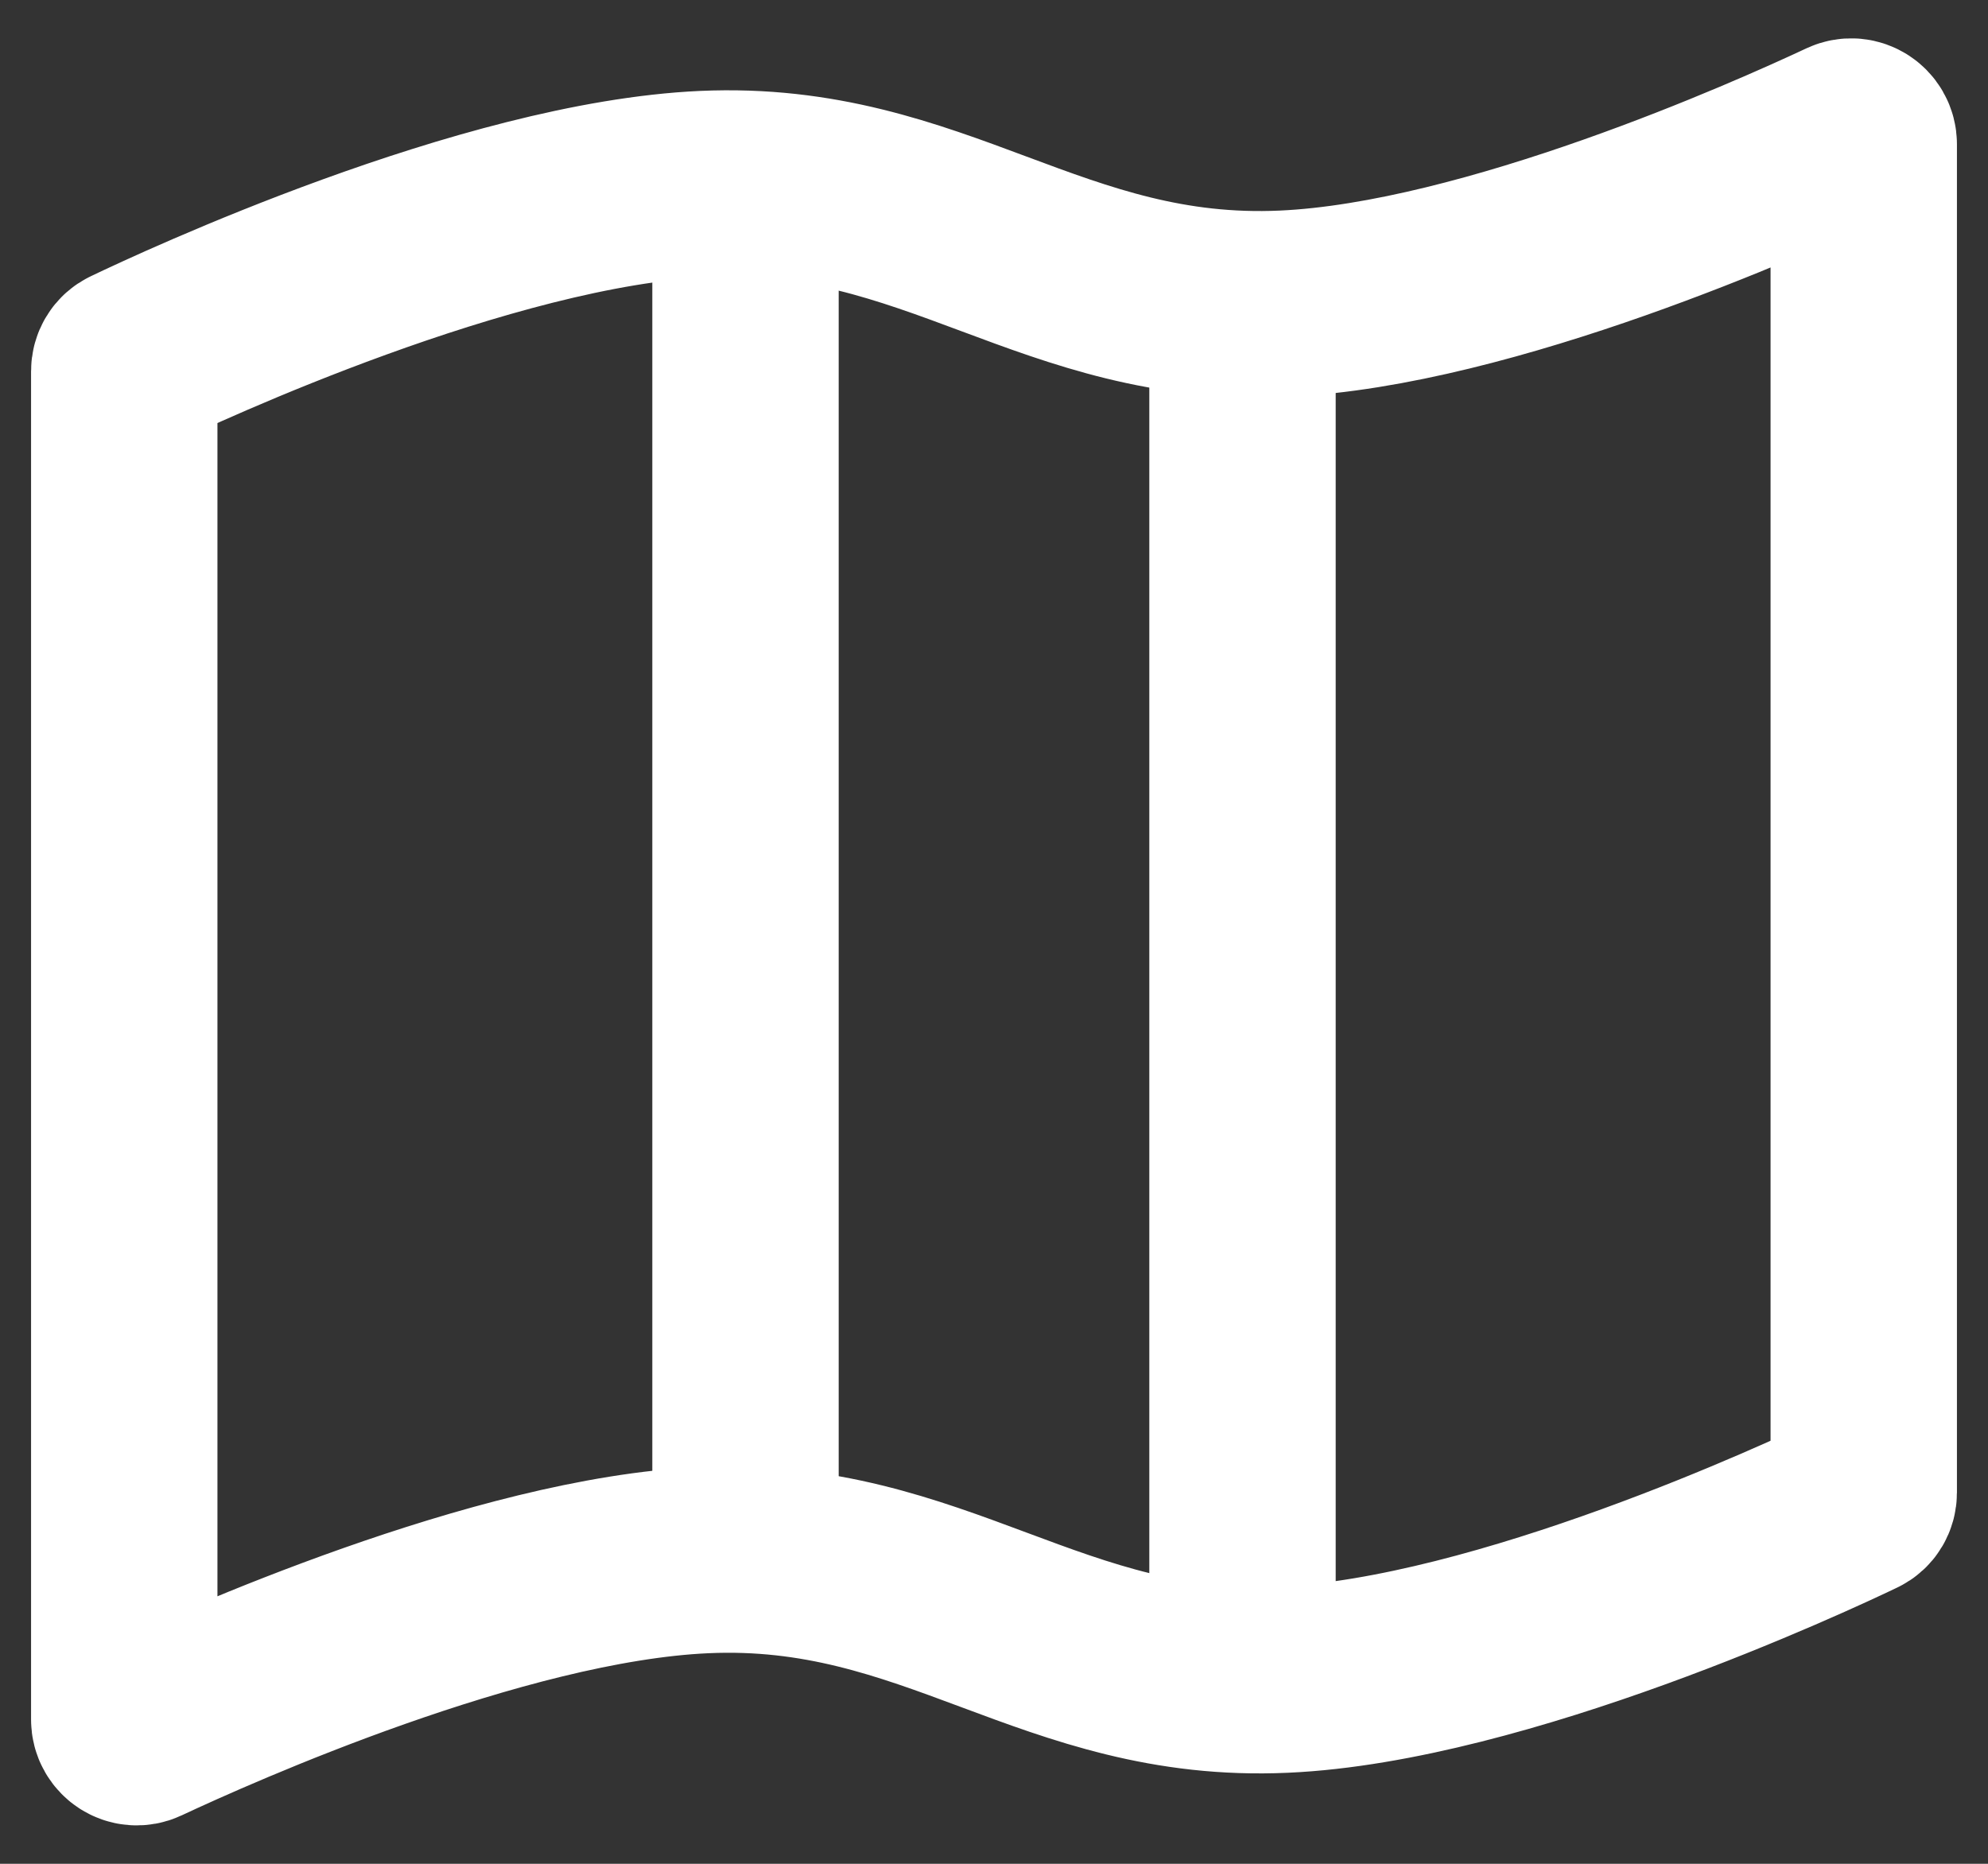
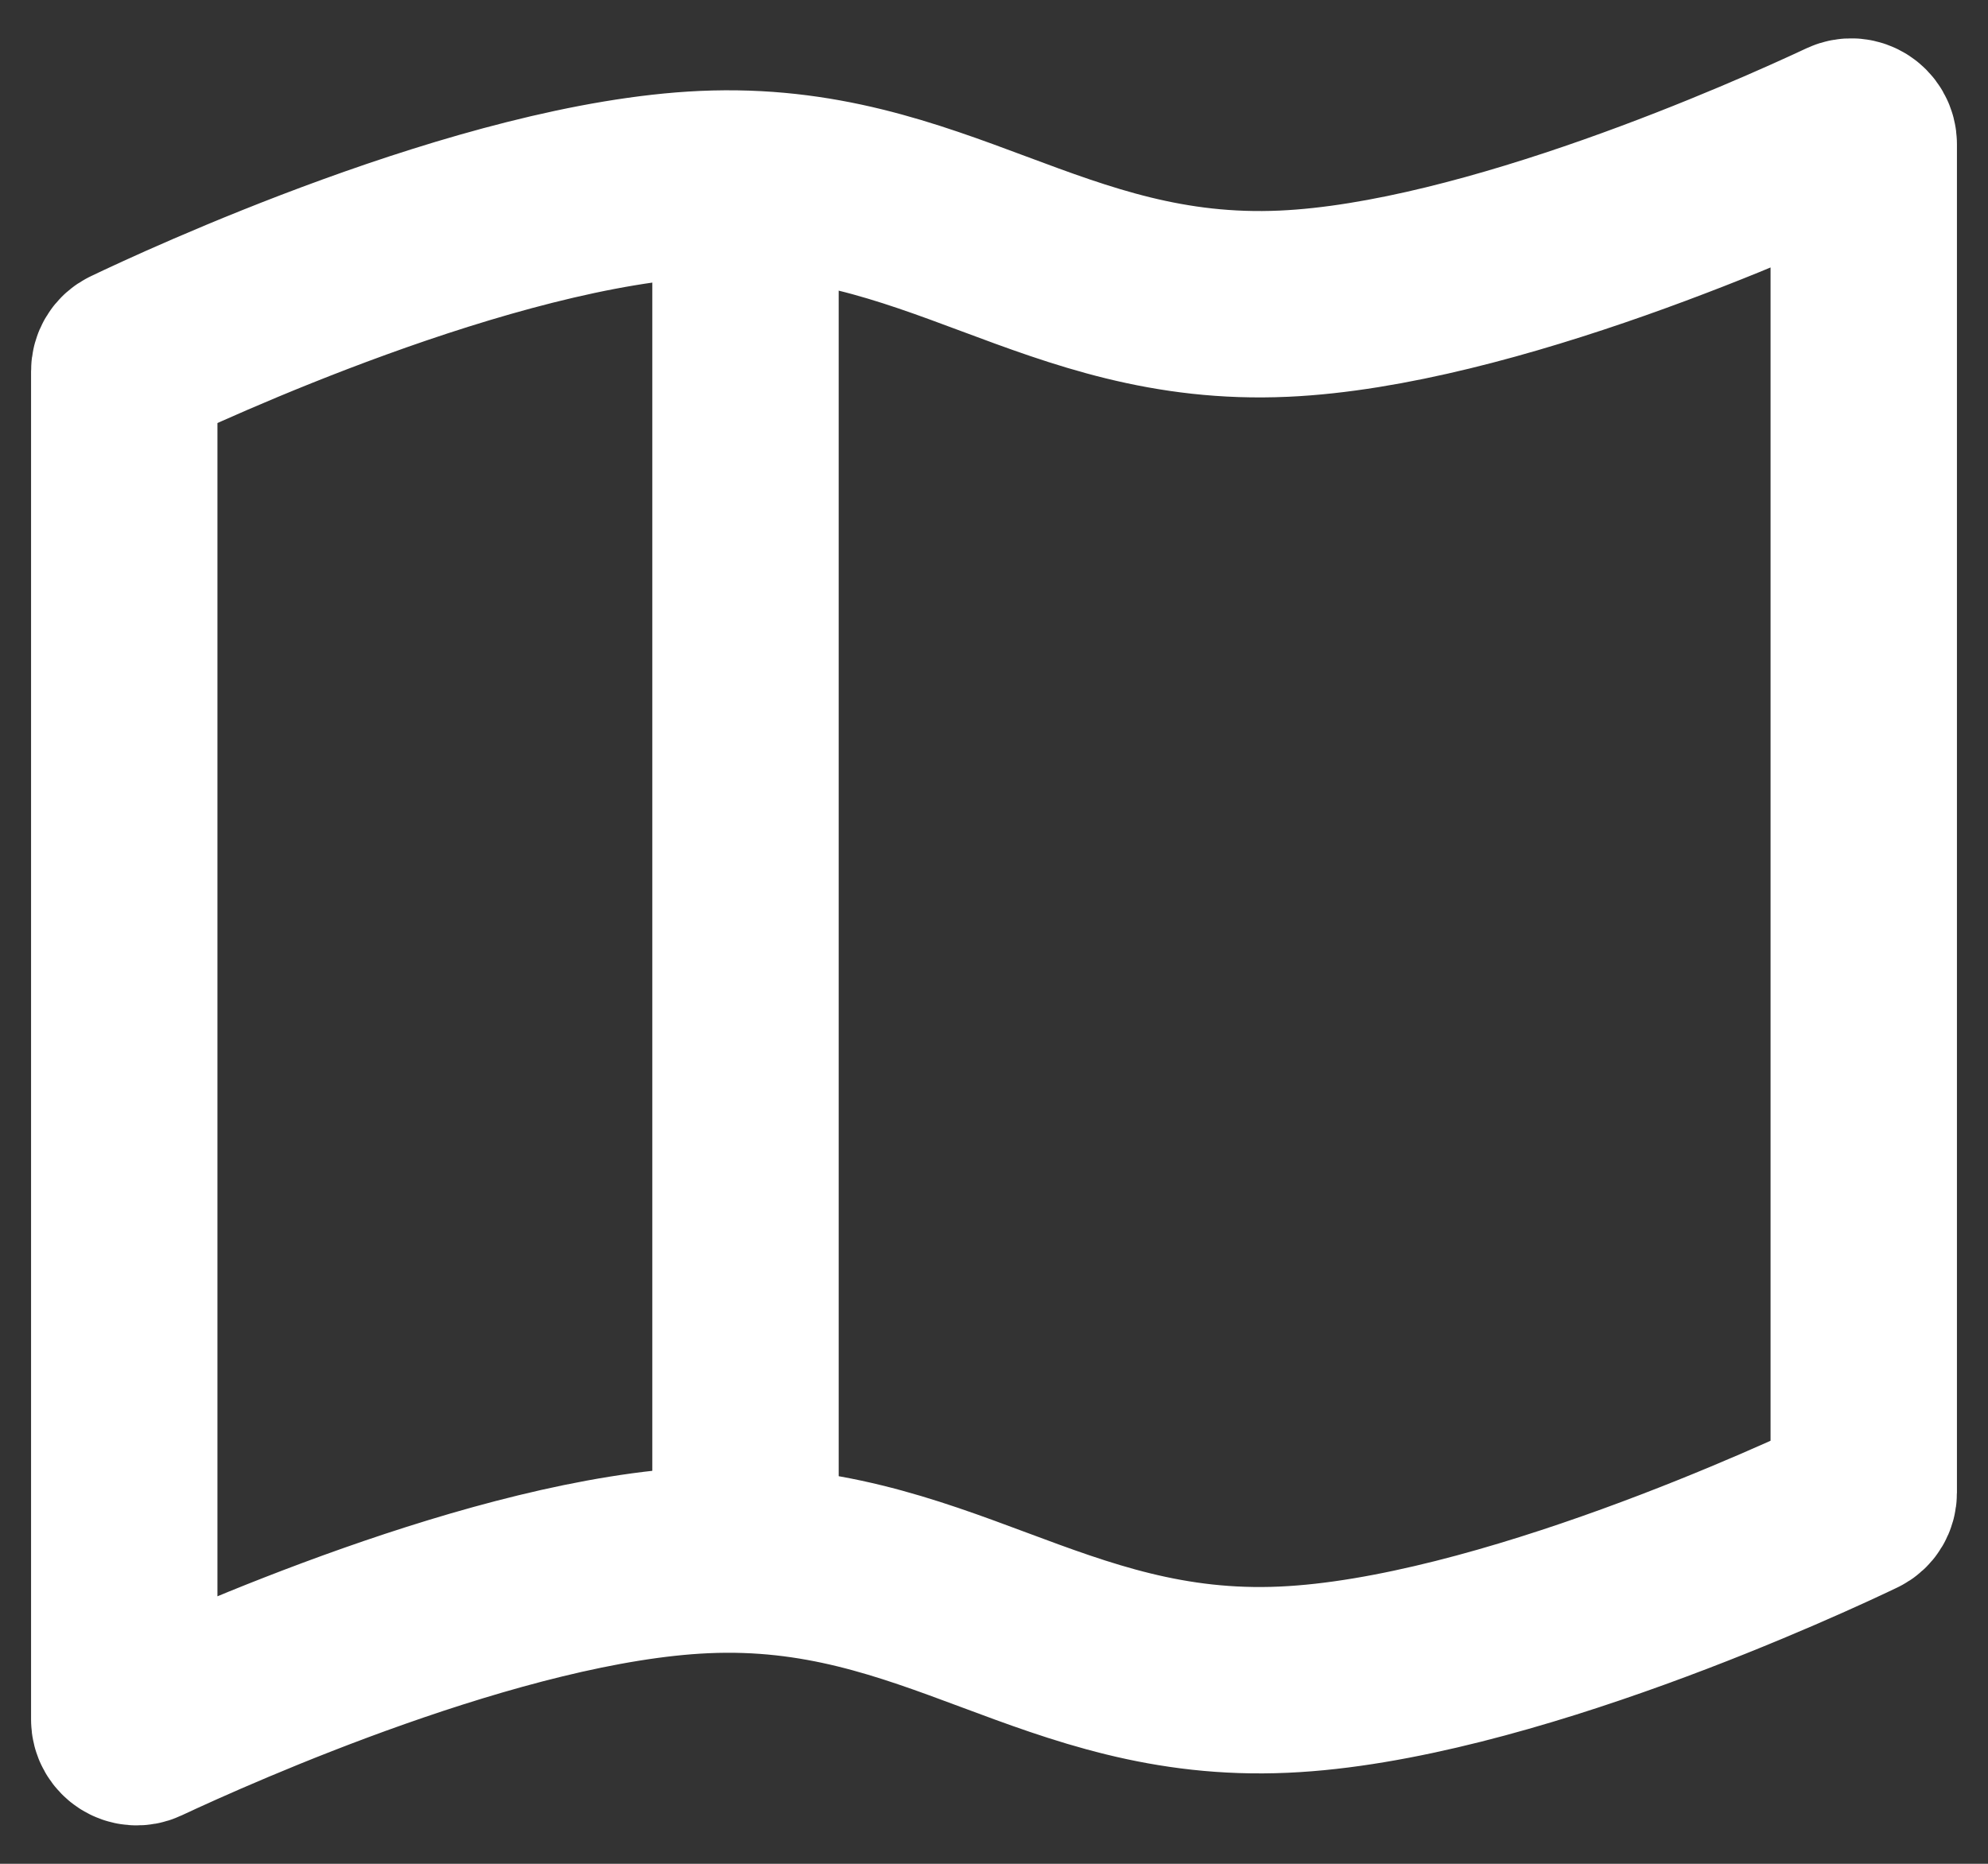
<svg xmlns="http://www.w3.org/2000/svg" width="16" height="15" viewBox="0 0 16 15" fill="none">
  <rect x="0" y="0" width="16" height="15" fill="#333333" stroke="none" />
  <path d="M5.667 1.481C3.918 1.56 1.45 2.71 1.054 2.9C1.02 2.916 1 2.95 1 2.988V13.839C1 13.913 1.076 13.963 1.144 13.931C1.734 13.655 4.02 12.63 5.667 12.556C7.526 12.472 8.474 13.602 10.333 13.518C12.082 13.44 14.55 12.29 14.946 12.1C14.98 12.084 15 12.05 15 12.012V1.161C15 1.087 14.924 1.037 14.857 1.068C14.266 1.345 11.98 2.37 10.333 2.444C8.474 2.528 7.526 1.398 5.667 1.481Z" stroke="white" stroke-width="1.5" />
-   <path d="M10 13.5V2" stroke="white" stroke-width="1.5" />
  <path d="M6 2V13" stroke="white" stroke-width="1.5" />
</svg>